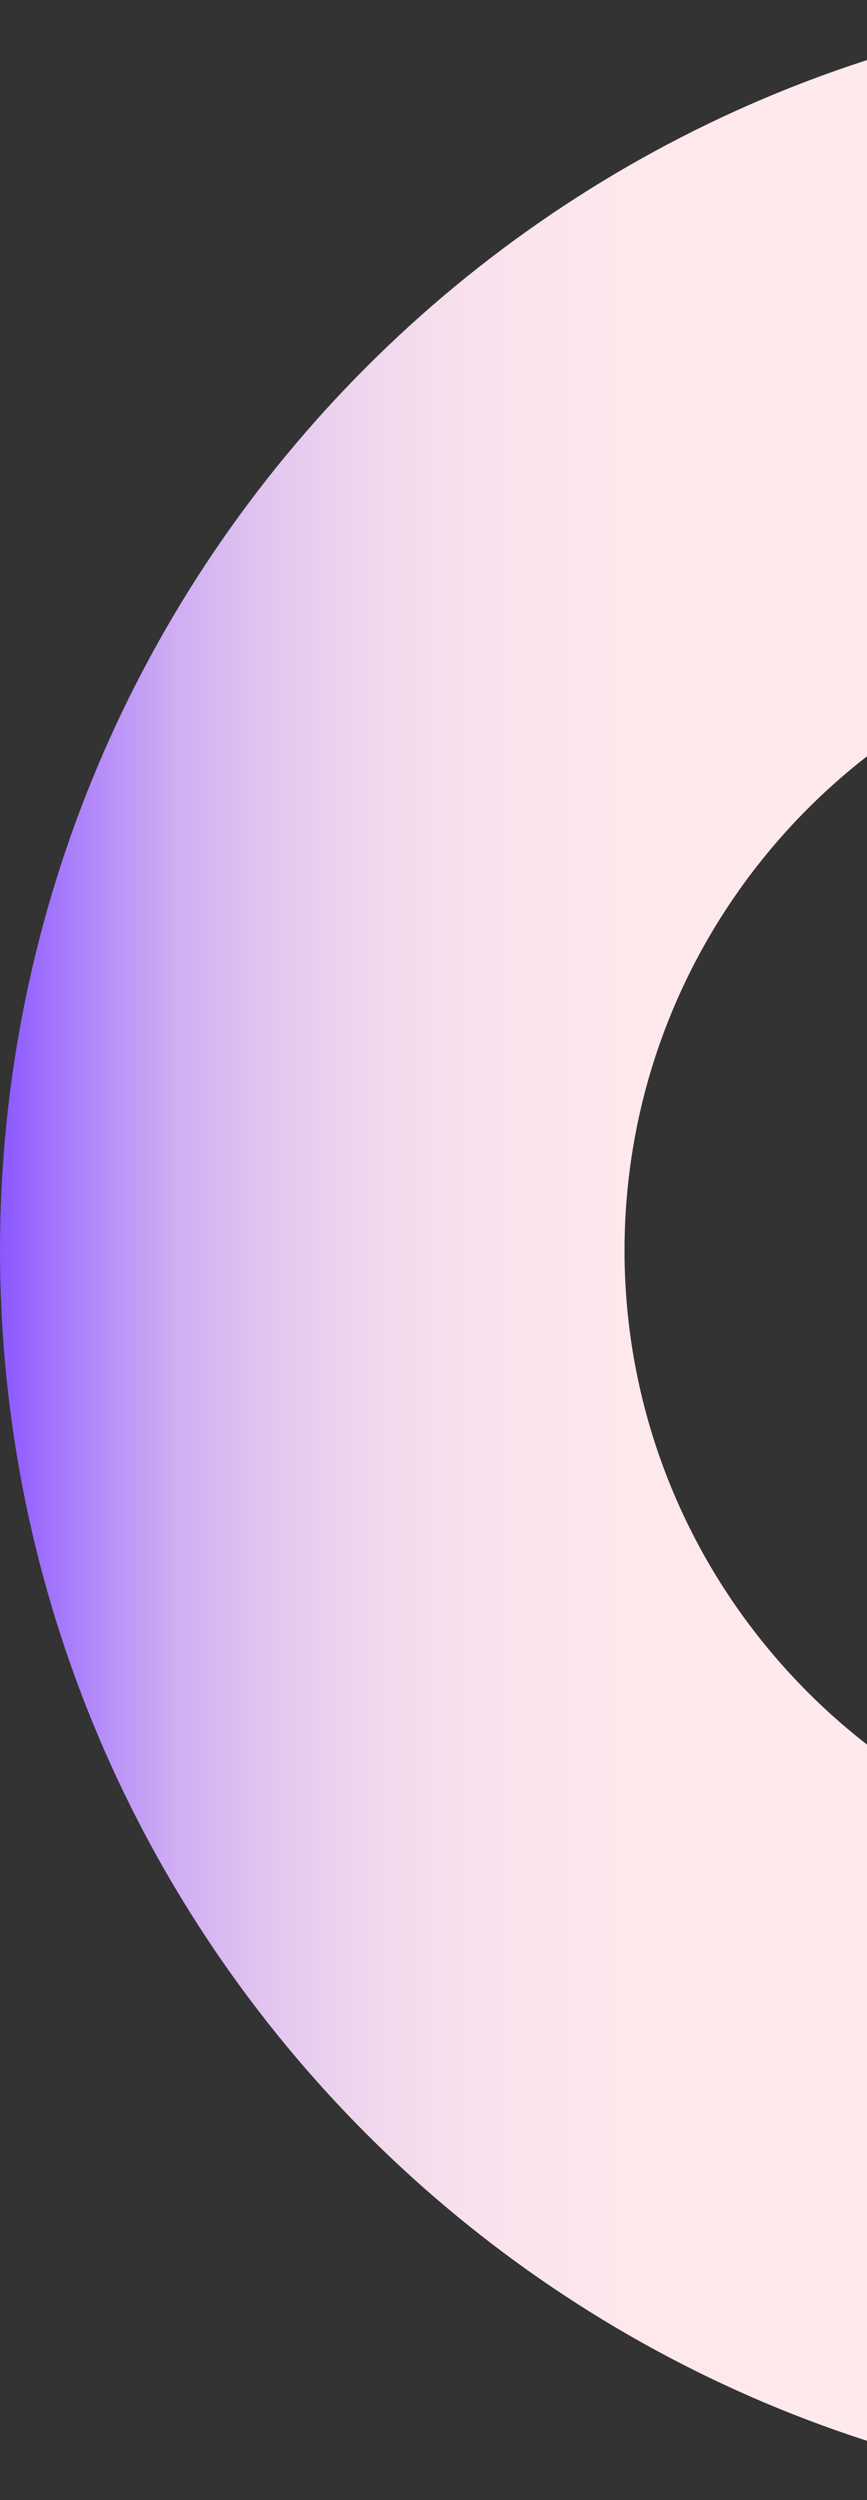
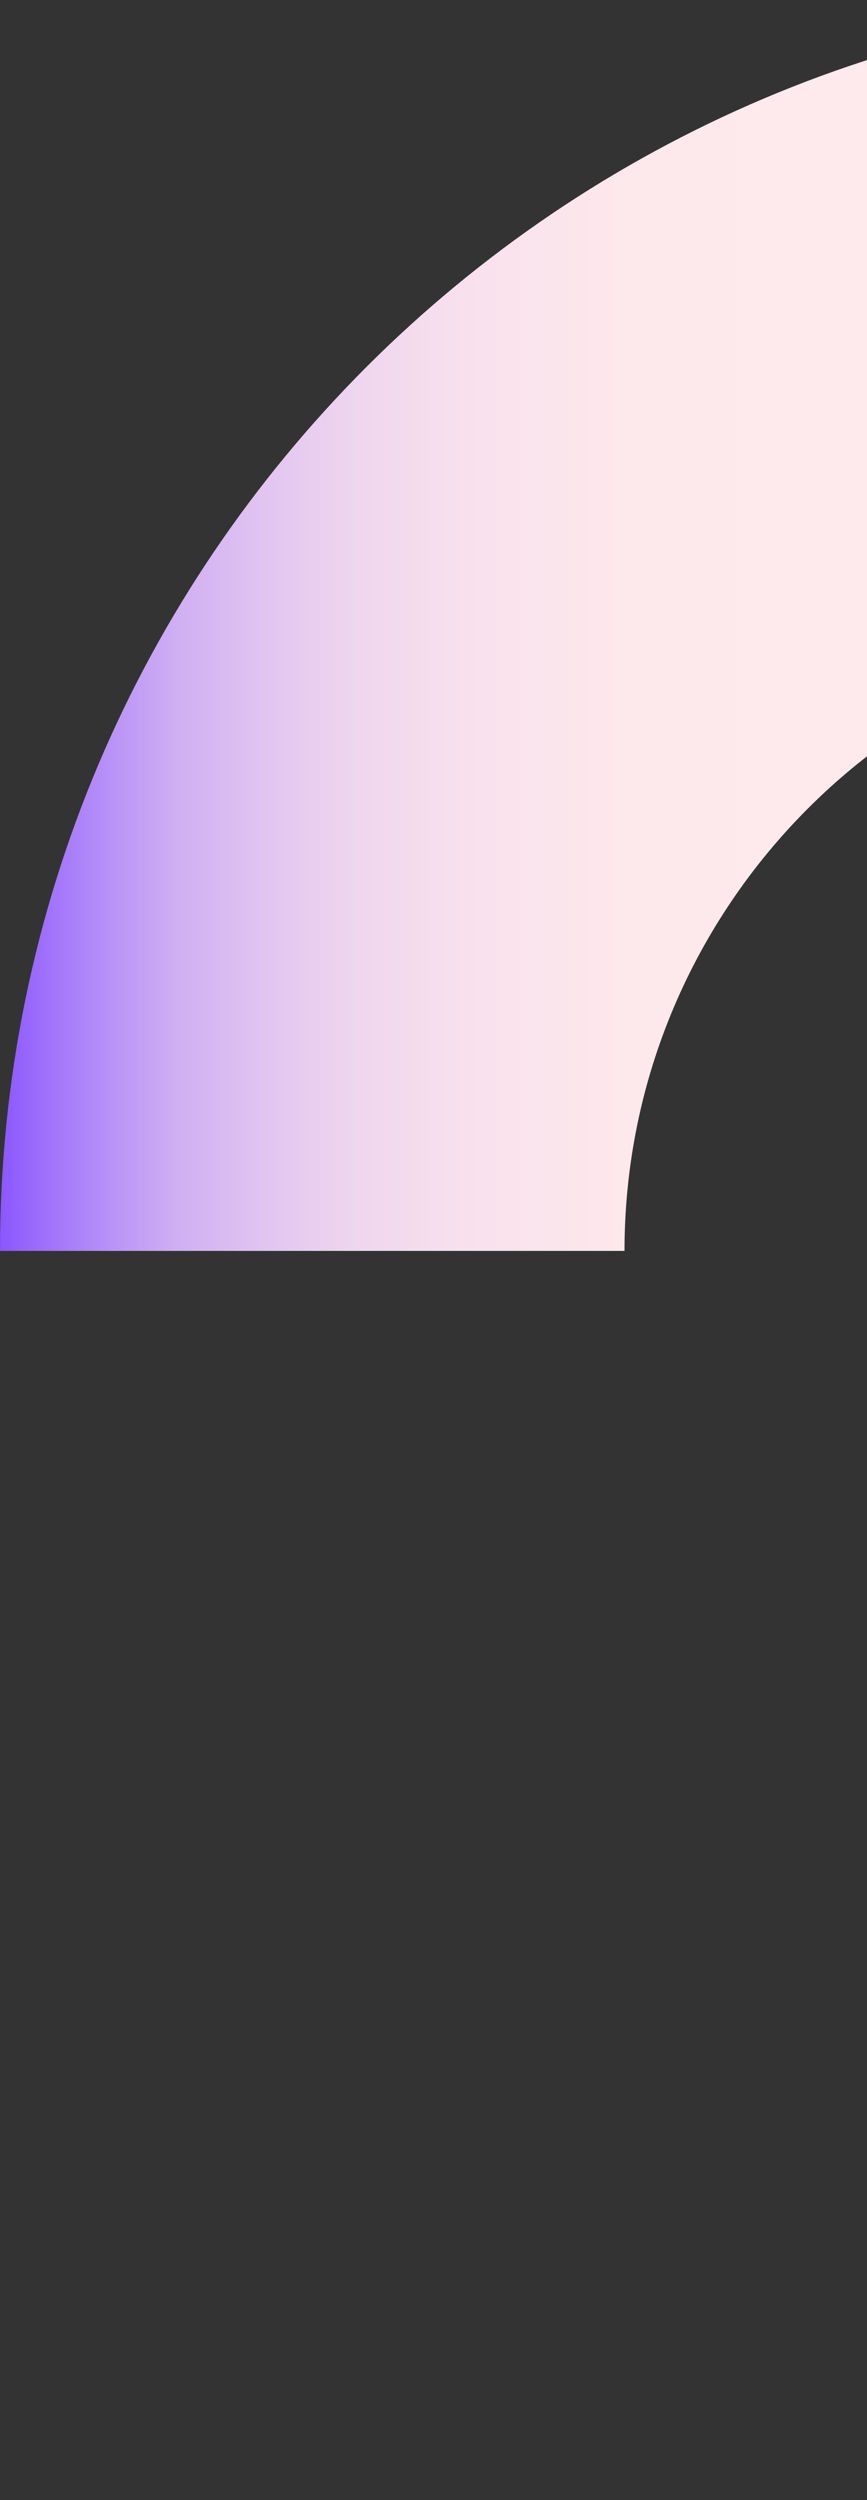
<svg xmlns="http://www.w3.org/2000/svg" width="161" height="464" viewBox="0 0 161 464" fill="none">
  <rect x="0" y="0" width="161" height="464" fill="#333333" stroke="none" />
  <g clip-path="url(#clip0_760_43)">
    <path d="M0 232.17C0 104.15 104.15 0 232.17 0V115.97C168.1 115.97 115.97 168.1 115.97 232.17H0V232.17Z" fill="url(#paint0_linear_760_43)" />
-     <path d="M0 232C0 360.02 104.15 464.17 232.17 464.17V348.2C168.1 348.2 115.97 296.07 115.97 232H0V232Z" fill="url(#paint1_linear_760_43)" />
  </g>
  <defs>
    <linearGradient id="paint0_linear_760_43" x1="232.17" y1="116.09" x2="0" y2="116.09" gradientUnits="userSpaceOnUse">
      <stop offset="0.15" stop-color="#FFEAEC" />
      <stop offset="0.5" stop-color="#FDE8EC" />
      <stop offset="0.63" stop-color="#F8E1ED" />
      <stop offset="0.72" stop-color="#EED5EE" />
      <stop offset="0.79" stop-color="#E1C4F0" />
      <stop offset="0.86" stop-color="#CFAEF3" />
      <stop offset="0.91" stop-color="#BA93F7" />
      <stop offset="0.96" stop-color="#A173FB" />
      <stop offset="1" stop-color="#8A57FF" />
    </linearGradient>
    <linearGradient id="paint1_linear_760_43" x1="232.17" y1="348.08" x2="0" y2="348.08" gradientUnits="userSpaceOnUse">
      <stop offset="0.15" stop-color="#FFEAEC" />
      <stop offset="0.5" stop-color="#FDE8EC" />
      <stop offset="0.63" stop-color="#F8E1ED" />
      <stop offset="0.72" stop-color="#EED5EE" />
      <stop offset="0.79" stop-color="#E1C4F0" />
      <stop offset="0.86" stop-color="#CFAEF3" />
      <stop offset="0.91" stop-color="#BA93F7" />
      <stop offset="0.96" stop-color="#A173FB" />
      <stop offset="1" stop-color="#8A57FF" />
    </linearGradient>
    <clipPath id="clip0_760_43">
      <rect width="161" height="464" fill="white" />
    </clipPath>
  </defs>
</svg>